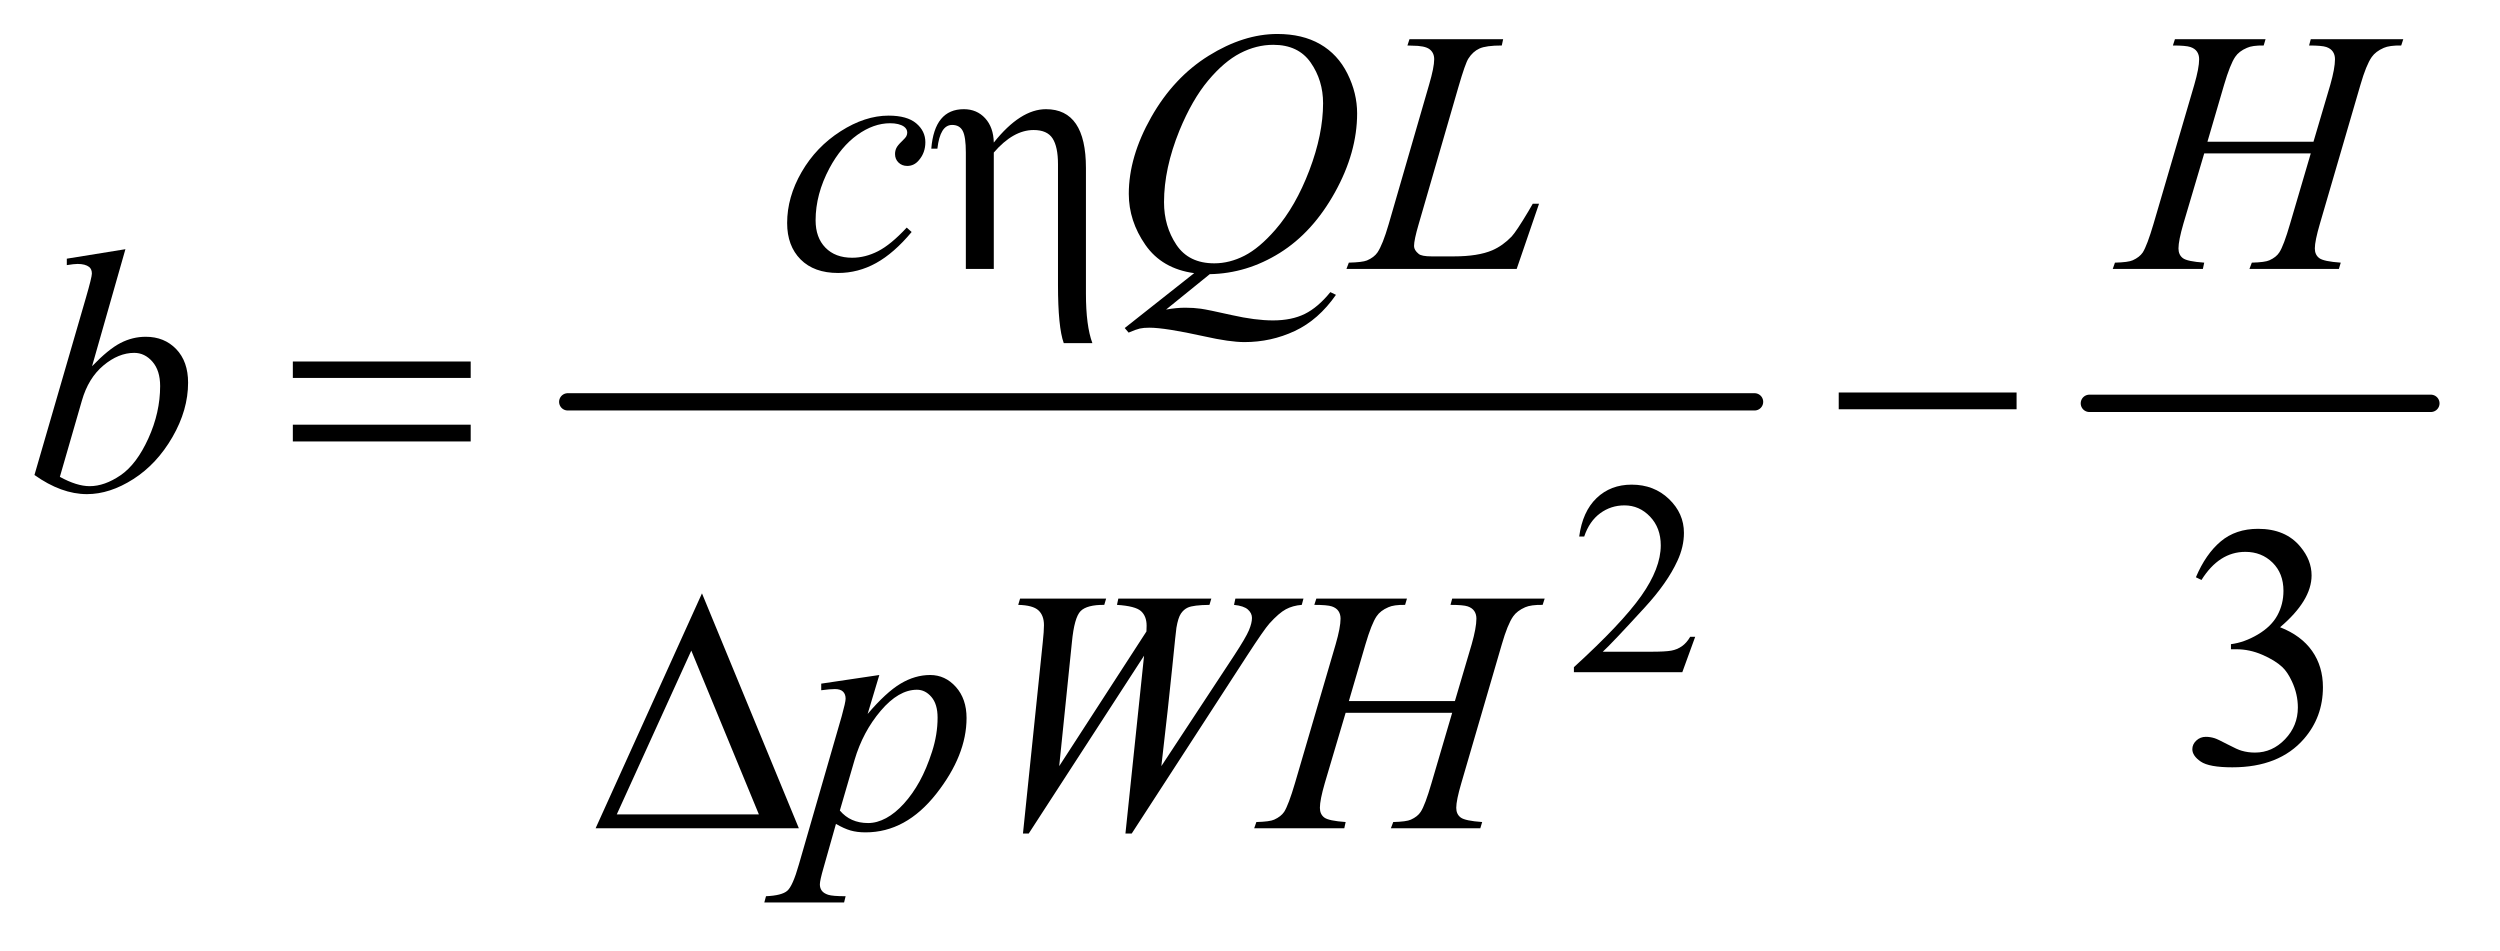
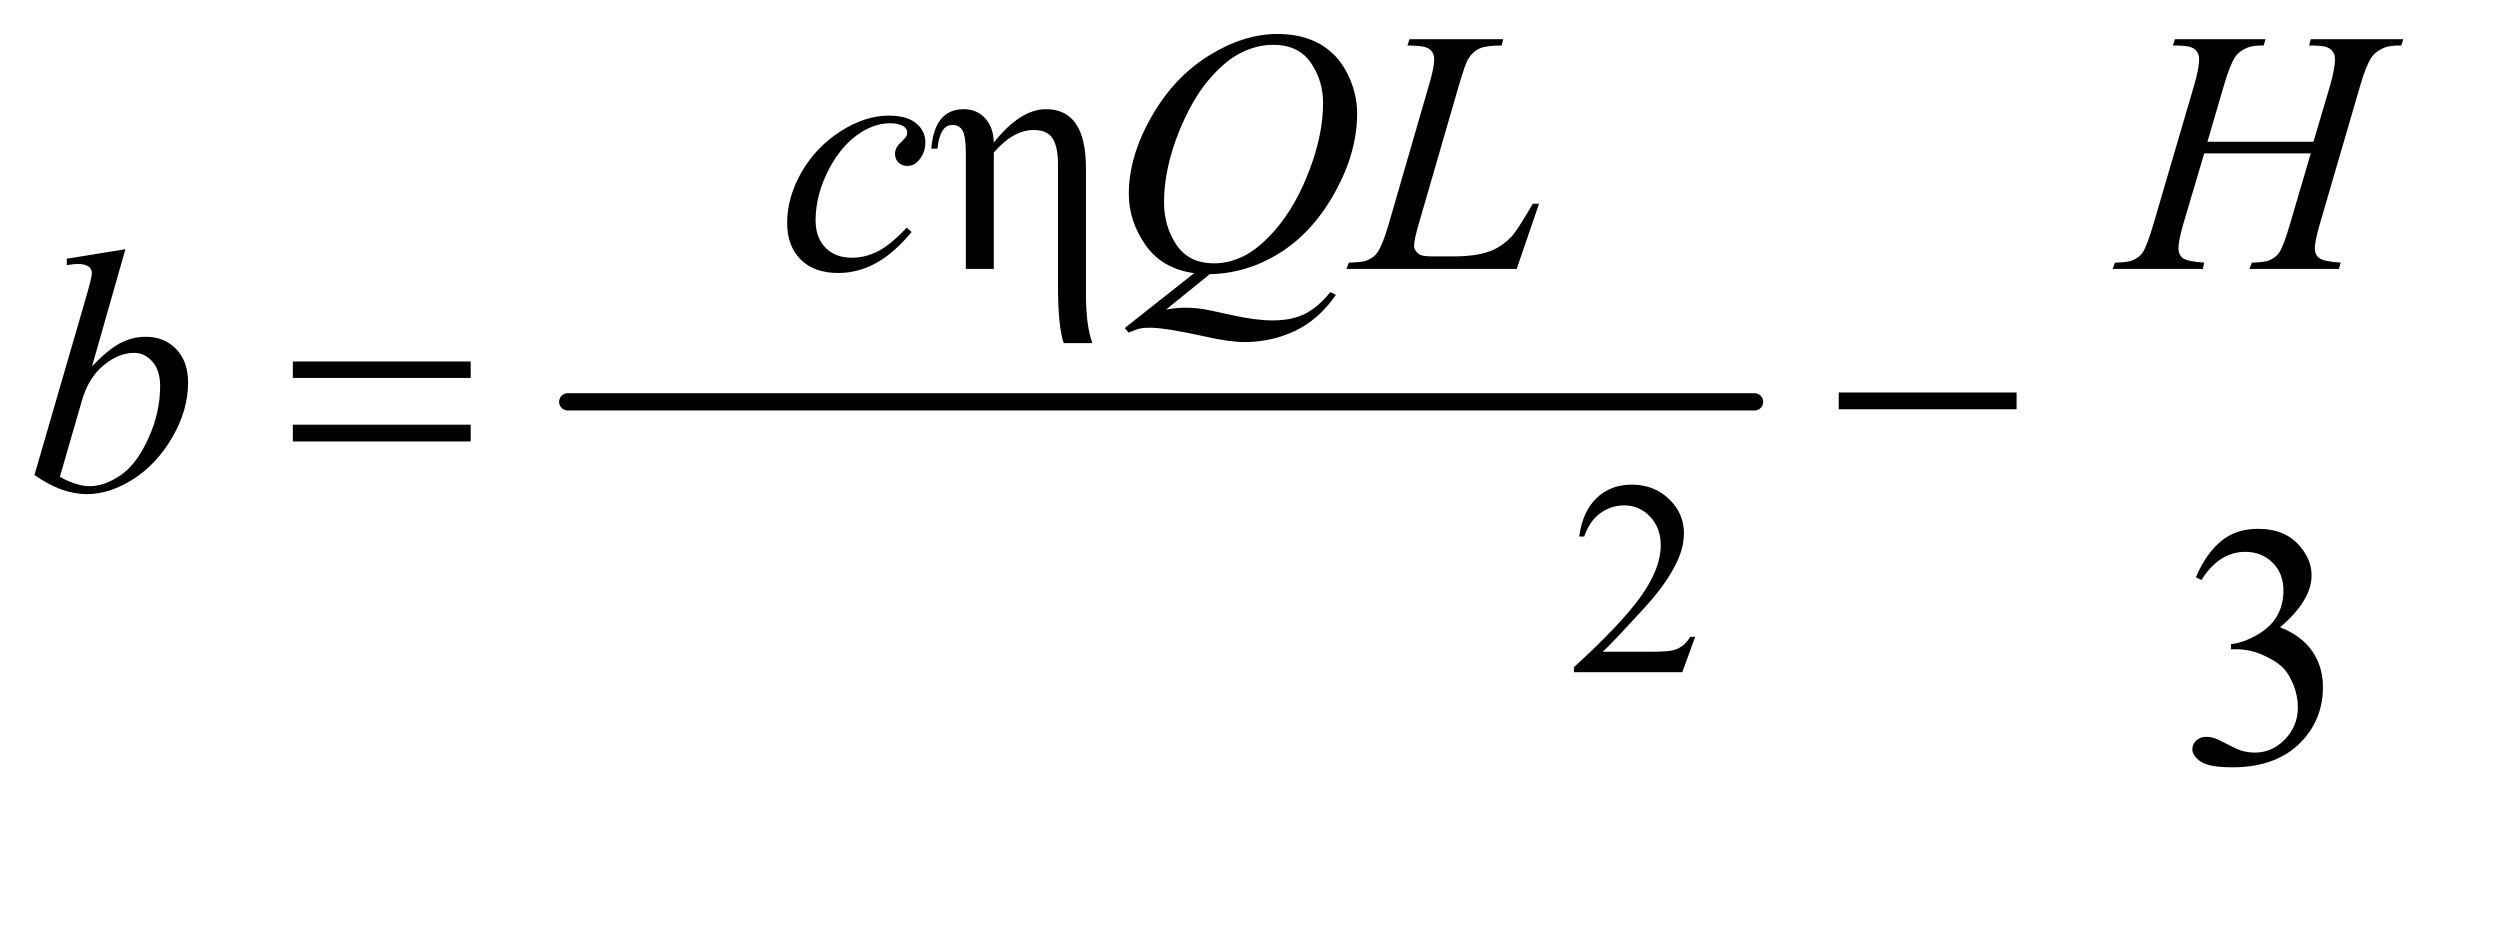
<svg xmlns="http://www.w3.org/2000/svg" stroke-dasharray="none" shape-rendering="auto" font-family="'Dialog'" text-rendering="auto" width="113" fill-opacity="1" color-interpolation="auto" color-rendering="auto" preserveAspectRatio="xMidYMid meet" font-size="12px" viewBox="0 0 113 43" fill="black" stroke="black" image-rendering="auto" stroke-miterlimit="10" stroke-linecap="square" stroke-linejoin="miter" font-style="normal" stroke-width="1" height="43" stroke-dashoffset="0" font-weight="normal" stroke-opacity="1">
  <defs id="genericDefs" />
  <g>
    <defs id="defs1">
      <clipPath clipPathUnits="userSpaceOnUse" id="clipPath1">
-         <path d="M0.798 2.859 L72.239 2.859 L72.239 29.935 L0.798 29.935 L0.798 2.859 Z" />
-       </clipPath>
+         </clipPath>
      <clipPath clipPathUnits="userSpaceOnUse" id="clipPath2">
        <path d="M25.489 91.332 L25.489 956.386 L2307.949 956.386 L2307.949 91.332 Z" />
      </clipPath>
    </defs>
    <g stroke-width="16" transform="scale(1.576,1.576) translate(-0.798,-2.859) matrix(0.031,0,0,0.031,0,0)" stroke-linejoin="round" stroke-linecap="round">
      <line y2="464" fill="none" x1="551" clip-path="url(#clipPath2)" x2="1649" y1="464" />
    </g>
    <g stroke-width="16" transform="matrix(0.049,0,0,0.049,-1.257,-4.505)" stroke-linejoin="round" stroke-linecap="round">
-       <line y2="464" fill="none" x1="1953" clip-path="url(#clipPath2)" x2="2268" y1="464" />
-     </g>
+       </g>
    <g transform="matrix(0.049,0,0,0.049,-1.257,-4.505)">
      <path d="M1589.375 679.375 L1577.5 712 L1477.5 712 L1477.5 707.375 Q1521.625 667.125 1539.625 641.625 Q1557.625 616.125 1557.625 595 Q1557.625 578.875 1547.75 568.5 Q1537.875 558.125 1524.125 558.125 Q1511.625 558.125 1501.688 565.438 Q1491.75 572.75 1487 586.875 L1482.375 586.875 Q1485.5 563.75 1498.438 551.375 Q1511.375 539 1530.75 539 Q1551.375 539 1565.188 552.25 Q1579 565.5 1579 583.5 Q1579 596.375 1573 609.25 Q1563.75 629.5 1543 652.125 Q1511.875 686.125 1504.125 693.125 L1548.375 693.125 Q1561.875 693.125 1567.312 692.125 Q1572.75 691.125 1577.125 688.062 Q1581.5 685 1584.75 679.375 L1589.375 679.375 Z" stroke="none" clip-path="url(#clipPath2)" />
    </g>
    <g transform="matrix(0.049,0,0,0.049,-1.257,-4.505)">
      <path d="M942.375 223.438 Q966.906 192.656 990.5 192.656 Q1027.375 192.656 1027.375 246.875 L1027.375 362.812 Q1027.375 392.5 1033.312 408.438 L1006.906 408.438 Q1001.594 393.75 1001.594 354.688 L1001.594 243.438 Q1001.594 227.344 996.594 219.609 Q991.594 211.875 979.094 211.875 Q960.344 211.875 942.375 232.656 L942.375 340 L916.594 340 L916.594 232.656 Q916.594 218.125 913.703 212.656 Q910.812 207.188 903.938 207.188 Q892.844 207.188 890.344 229.062 L884.719 229.062 Q887.688 192.656 914.719 192.656 Q926.75 192.656 934.406 201.016 Q942.062 209.375 942.375 223.438 Z" stroke="none" clip-path="url(#clipPath2)" />
    </g>
    <g transform="matrix(0.049,0,0,0.049,-1.257,-4.505)">
      <path d="M2051.25 624.438 Q2060.312 603.031 2074.141 591.391 Q2087.969 579.75 2108.594 579.75 Q2134.062 579.75 2147.656 596.312 Q2157.969 608.656 2157.969 622.719 Q2157.969 645.844 2128.906 670.531 Q2148.438 678.188 2158.438 692.406 Q2168.438 706.625 2168.438 725.844 Q2168.438 753.344 2150.938 773.5 Q2128.125 799.75 2084.844 799.75 Q2063.438 799.75 2055.703 794.438 Q2047.969 789.125 2047.969 783.031 Q2047.969 778.5 2051.641 775.062 Q2055.312 771.625 2060.469 771.625 Q2064.375 771.625 2068.438 772.875 Q2071.094 773.656 2080.469 778.578 Q2089.844 783.5 2093.438 784.438 Q2099.219 786.156 2105.781 786.156 Q2121.719 786.156 2133.516 773.812 Q2145.312 761.469 2145.312 744.594 Q2145.312 732.25 2139.844 720.531 Q2135.781 711.781 2130.938 707.25 Q2124.219 701 2112.5 695.922 Q2100.781 690.844 2088.594 690.844 L2083.594 690.844 L2083.594 686.156 Q2095.938 684.594 2108.359 677.25 Q2120.781 669.906 2126.406 659.594 Q2132.031 649.281 2132.031 636.938 Q2132.031 620.844 2121.953 610.922 Q2111.875 601 2096.875 601 Q2072.656 601 2056.406 626.938 L2051.25 624.438 Z" stroke="none" clip-path="url(#clipPath2)" />
    </g>
    <g transform="matrix(0.049,0,0,0.049,-1.257,-4.505)">
      <path d="M866.594 305.938 Q850.344 325.469 833.781 334.609 Q817.219 343.75 798.781 343.75 Q776.594 343.75 764.172 331.25 Q751.75 318.75 751.75 297.656 Q751.75 273.75 765.109 250.625 Q778.469 227.5 801.047 213.047 Q823.625 198.594 845.344 198.594 Q862.375 198.594 870.812 205.703 Q879.25 212.812 879.25 223.125 Q879.25 232.812 873.312 239.688 Q868.938 245 862.531 245 Q857.688 245 854.484 241.875 Q851.281 238.75 851.281 234.062 Q851.281 231.094 852.453 228.594 Q853.625 226.094 857.297 222.578 Q860.969 219.062 861.75 217.5 Q862.531 215.938 862.531 214.219 Q862.531 210.938 859.562 208.75 Q855.031 205.625 846.75 205.625 Q831.438 205.625 816.438 216.406 Q801.438 227.188 790.812 247.031 Q778 271.094 778 295.156 Q778 311.094 787.062 320.391 Q796.125 329.688 811.75 329.688 Q823.781 329.688 835.578 323.672 Q847.375 317.656 862.062 301.875 L866.594 305.938 ZM1141.594 344.844 L1101.281 377.5 Q1110.812 375.781 1118.938 375.781 Q1126.75 375.781 1133.391 376.719 Q1140.031 377.656 1161.828 382.578 Q1183.625 387.5 1199.875 387.5 Q1217.219 387.5 1229.328 381.484 Q1241.438 375.469 1252.844 361.406 L1258 363.906 Q1241.906 387.031 1220.031 397.266 Q1198.156 407.5 1173.625 407.5 Q1160.031 407.5 1136.438 402.188 Q1100.344 394.219 1085.969 394.219 Q1080.5 394.219 1077.062 395 Q1073.625 395.781 1066.75 398.75 L1063.156 394.531 L1127.219 343.906 Q1097.531 339.844 1082.219 317.812 Q1066.906 295.781 1066.906 270.781 Q1066.906 236.562 1087.609 200 Q1108.312 163.438 1140.578 143.359 Q1172.844 123.281 1203.938 123.281 Q1227.062 123.281 1243.391 132.656 Q1259.719 142.031 1268.625 159.922 Q1277.531 177.812 1277.531 196.562 Q1277.531 232.5 1257.062 269.375 Q1236.594 306.25 1206.203 325.234 Q1175.812 344.219 1141.594 344.844 ZM1200.188 133.281 Q1184.562 133.281 1169.641 141.016 Q1154.719 148.75 1140.031 166.328 Q1125.344 183.906 1113.625 212.344 Q1099.406 247.344 1099.406 278.438 Q1099.406 300.625 1110.812 317.734 Q1122.219 334.844 1145.812 334.844 Q1159.875 334.844 1173.625 327.812 Q1187.375 320.781 1202.062 303.906 Q1220.812 282.344 1233.469 249.062 Q1246.125 215.781 1246.125 187.188 Q1246.125 166.094 1234.719 149.688 Q1223.312 133.281 1200.188 133.281 ZM1424.719 340 L1267.688 340 L1269.875 334.219 Q1282.375 333.906 1286.594 332.188 Q1293.156 329.375 1296.281 324.844 Q1301.125 317.656 1306.594 298.906 L1343.938 170 Q1348.625 154.062 1348.625 146.562 Q1348.625 140.625 1344.328 137.344 Q1340.031 134.062 1328.156 134.062 Q1325.5 134.062 1323.938 133.906 L1325.812 128.125 L1412.219 128.125 L1410.969 133.906 Q1396.438 133.906 1390.344 136.719 Q1384.25 139.531 1380.188 145.938 Q1377.375 150.156 1370.969 172.188 L1334.25 298.906 Q1330.031 313.281 1330.031 318.906 Q1330.031 322.656 1334.25 326.094 Q1336.906 328.438 1346.281 328.438 L1366.75 328.438 Q1389.094 328.438 1402.219 322.812 Q1411.906 318.594 1420.031 310.156 Q1424.406 305.469 1435.5 286.875 L1439.562 279.844 L1445.344 279.844 L1424.719 340 ZM2061.906 222.656 L2159.719 222.656 L2175.188 170.312 Q2179.562 155 2179.562 146.562 Q2179.562 142.5 2177.609 139.609 Q2175.656 136.719 2171.594 135.312 Q2167.531 133.906 2155.656 133.906 L2157.219 128.125 L2242.531 128.125 L2240.656 133.906 Q2229.875 133.75 2224.562 136.094 Q2217.062 139.375 2213.469 144.531 Q2208.312 151.875 2203 170.312 L2165.656 298.281 Q2160.969 314.219 2160.969 321.094 Q2160.969 327.031 2165.109 330.078 Q2169.25 333.125 2184.875 334.219 L2183.156 340 L2100.656 340 L2102.844 334.219 Q2115.031 333.906 2119.094 332.031 Q2125.344 329.219 2128.156 324.844 Q2132.219 318.75 2138.156 298.281 L2157.219 233.438 L2058.938 233.438 L2039.719 298.281 Q2035.188 313.906 2035.188 321.094 Q2035.188 327.031 2039.25 330.078 Q2043.312 333.125 2058.938 334.219 L2057.688 340 L1974.562 340 L1976.594 334.219 Q1988.938 333.906 1993 332.031 Q1999.25 329.219 2002.219 324.844 Q2006.281 318.438 2012.219 298.281 L2049.719 170.312 Q2054.25 154.688 2054.25 146.562 Q2054.25 142.5 2052.297 139.609 Q2050.344 136.719 2046.203 135.312 Q2042.062 133.906 2030.031 133.906 L2031.906 128.125 L2115.5 128.125 L2113.781 133.906 Q2103.312 133.75 2098.312 136.094 Q2090.969 139.219 2087.531 144.375 Q2082.844 151.25 2077.219 170.312 L2061.906 222.656 Z" stroke="none" clip-path="url(#clipPath2)" />
    </g>
    <g transform="matrix(0.049,0,0,0.049,-1.257,-4.505)">
      <path d="M141.344 321.812 L110.562 429.781 Q125.562 414.156 136.734 408.375 Q147.906 402.594 160.094 402.594 Q177.281 402.594 188.219 414 Q199.156 425.406 199.156 444.938 Q199.156 470.094 184.781 495.016 Q170.406 519.938 148.688 533.844 Q126.969 547.75 105.875 547.75 Q82.281 547.75 57.438 530.094 L104.938 366.5 Q110.406 347.594 110.406 344.312 Q110.406 340.25 107.906 338.219 Q104.312 335.406 97.281 335.406 Q94 335.406 87.281 336.5 L87.281 330.562 L141.344 321.812 ZM80.875 531.812 Q96.5 540.406 108.375 540.406 Q122.125 540.406 136.891 530.328 Q151.656 520.25 162.516 496.344 Q173.375 472.438 173.375 448.062 Q173.375 433.688 166.266 425.562 Q159.156 417.438 149.469 417.438 Q134.938 417.438 121.031 429.078 Q107.125 440.719 101.188 461.5 L80.875 531.812 Z" stroke="none" clip-path="url(#clipPath2)" />
    </g>
    <g transform="matrix(0.049,0,0,0.049,-1.257,-4.505)">
-       <path d="M836.781 714.594 L826 750.531 Q843.031 730.531 856.391 722.562 Q869.75 714.594 883.656 714.594 Q897.562 714.594 907.406 725.609 Q917.25 736.625 917.25 754.281 Q917.25 788.656 889.281 824.203 Q861.312 859.75 824.125 859.75 Q816.312 859.75 810.297 858.031 Q804.281 856.312 796.781 851.938 L785.375 892.25 Q781.938 904.125 781.938 907.719 Q781.938 911.156 783.734 913.578 Q785.531 916 789.594 917.328 Q793.656 918.656 805.688 918.656 L804.281 924.438 L730.688 924.438 L732.25 918.656 Q746.781 918.031 751.859 913.656 Q756.938 909.281 762.562 889.438 L802.094 752.562 Q805.688 739.594 805.688 736.469 Q805.688 732.25 803.266 729.906 Q800.844 727.562 795.844 727.562 Q791.312 727.562 783.188 728.656 L783.188 722.562 L836.781 714.594 ZM800.375 839.594 Q810.062 851.156 826.469 851.156 Q834.594 851.156 843.031 846.625 Q851.469 842.094 859.516 833.188 Q867.562 824.281 873.969 812.641 Q880.375 801 885.453 785.219 Q890.531 769.438 890.531 753.969 Q890.531 741.469 884.828 734.828 Q879.125 728.188 871.469 728.188 Q854.594 728.188 838.109 747.562 Q821.625 766.938 813.969 792.875 L800.375 839.594 ZM969.281 860.844 L987.562 684.281 Q988.656 674.125 988.656 668.656 Q988.656 659.594 983.5 654.906 Q978.344 650.219 964.906 649.906 L966.625 644.125 L1046 644.125 L1044.281 649.906 Q1028.344 649.75 1022.484 655.609 Q1016.625 661.469 1014.438 684.281 L1002.719 798.656 L1083.188 674.438 Q1083.344 671.312 1083.344 669.125 Q1083.344 660.375 1078.188 655.688 Q1073.031 651 1056 649.906 L1057.25 644.125 L1143.031 644.125 L1141.312 649.906 Q1126.469 650.062 1121.312 652.406 Q1117.562 654.125 1114.984 657.953 Q1112.406 661.781 1110.844 671 Q1110.375 673.656 1107.016 707.25 Q1103.656 740.844 1096.938 798.656 L1163.969 696.781 Q1174.906 680.062 1177.719 673.344 Q1180.531 666.625 1180.531 661.938 Q1180.531 657.562 1176.781 654.203 Q1173.031 650.844 1163.969 649.906 L1165.219 644.125 L1228.031 644.125 L1226.469 649.906 Q1218.188 650.531 1211.781 653.969 Q1205.375 657.406 1196.625 667.094 Q1191.625 672.719 1176 696.781 L1069.594 860.844 L1063.812 860.844 L1081 696.781 L974.594 860.844 L969.281 860.844 ZM1269.906 738.656 L1367.719 738.656 L1383.188 686.312 Q1387.562 671 1387.562 662.562 Q1387.562 658.5 1385.609 655.609 Q1383.656 652.719 1379.594 651.312 Q1375.531 649.906 1363.656 649.906 L1365.219 644.125 L1450.531 644.125 L1448.656 649.906 Q1437.875 649.75 1432.562 652.094 Q1425.062 655.375 1421.469 660.531 Q1416.312 667.875 1411 686.312 L1373.656 814.281 Q1368.969 830.219 1368.969 837.094 Q1368.969 843.031 1373.109 846.078 Q1377.25 849.125 1392.875 850.219 L1391.156 856 L1308.656 856 L1310.844 850.219 Q1323.031 849.906 1327.094 848.031 Q1333.344 845.219 1336.156 840.844 Q1340.219 834.75 1346.156 814.281 L1365.219 749.438 L1266.938 749.438 L1247.719 814.281 Q1243.188 829.906 1243.188 837.094 Q1243.188 843.031 1247.25 846.078 Q1251.312 849.125 1266.938 850.219 L1265.688 856 L1182.562 856 L1184.594 850.219 Q1196.938 849.906 1201 848.031 Q1207.25 845.219 1210.219 840.844 Q1214.281 834.438 1220.219 814.281 L1257.719 686.312 Q1262.25 670.688 1262.25 662.562 Q1262.25 658.5 1260.297 655.609 Q1258.344 652.719 1254.203 651.312 Q1250.062 649.906 1238.031 649.906 L1239.906 644.125 L1323.5 644.125 L1321.781 649.906 Q1311.312 649.75 1306.312 652.094 Q1298.969 655.219 1295.531 660.375 Q1290.844 667.25 1285.219 686.312 L1269.906 738.656 Z" stroke="none" clip-path="url(#clipPath2)" />
-     </g>
+       </g>
    <g transform="matrix(0.049,0,0,0.049,-1.257,-4.505)">
      <path d="M295.781 425.406 L459.844 425.406 L459.844 440.562 L295.781 440.562 L295.781 425.406 ZM295.781 483.688 L459.844 483.688 L459.844 499.156 L295.781 499.156 L295.781 483.688 ZM1721.781 454 L1885.844 454 L1885.844 469.469 L1721.781 469.469 L1721.781 454 Z" stroke="none" clip-path="url(#clipPath2)" />
    </g>
    <g transform="matrix(0.049,0,0,0.049,-1.257,-4.505)">
-       <path d="M762.562 856 L575.062 856 L673.188 639.281 L762.562 856 ZM725.688 843.188 L663.344 692.094 L594.594 843.188 L725.688 843.188 Z" stroke="none" clip-path="url(#clipPath2)" />
-     </g>
+       </g>
  </g>
</svg>